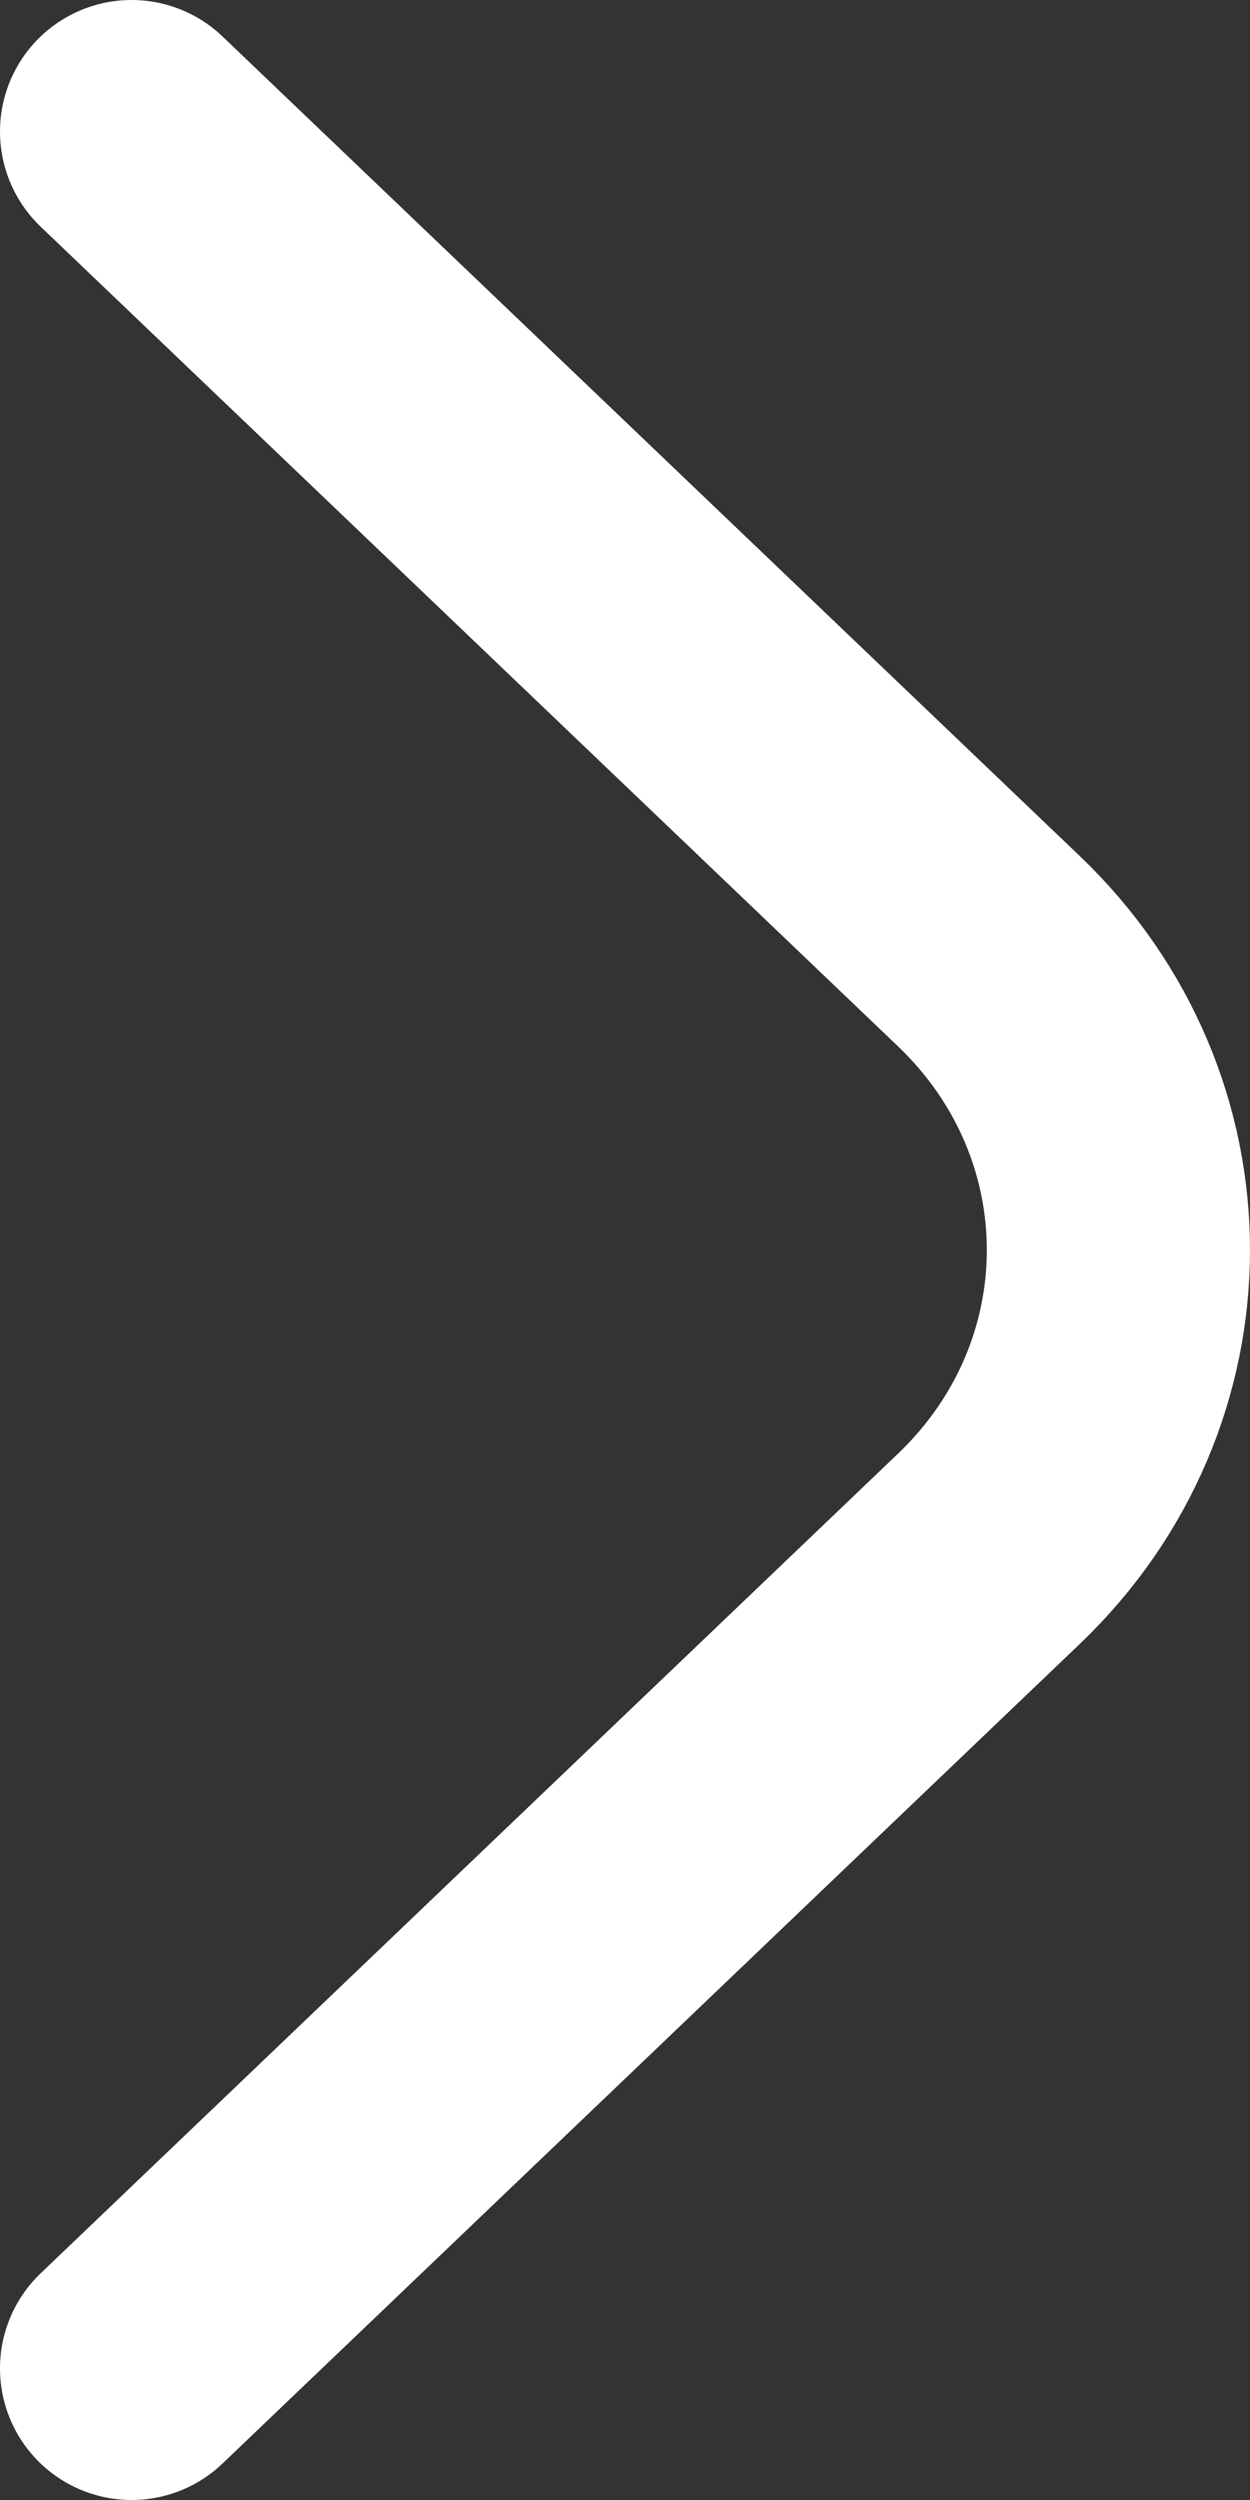
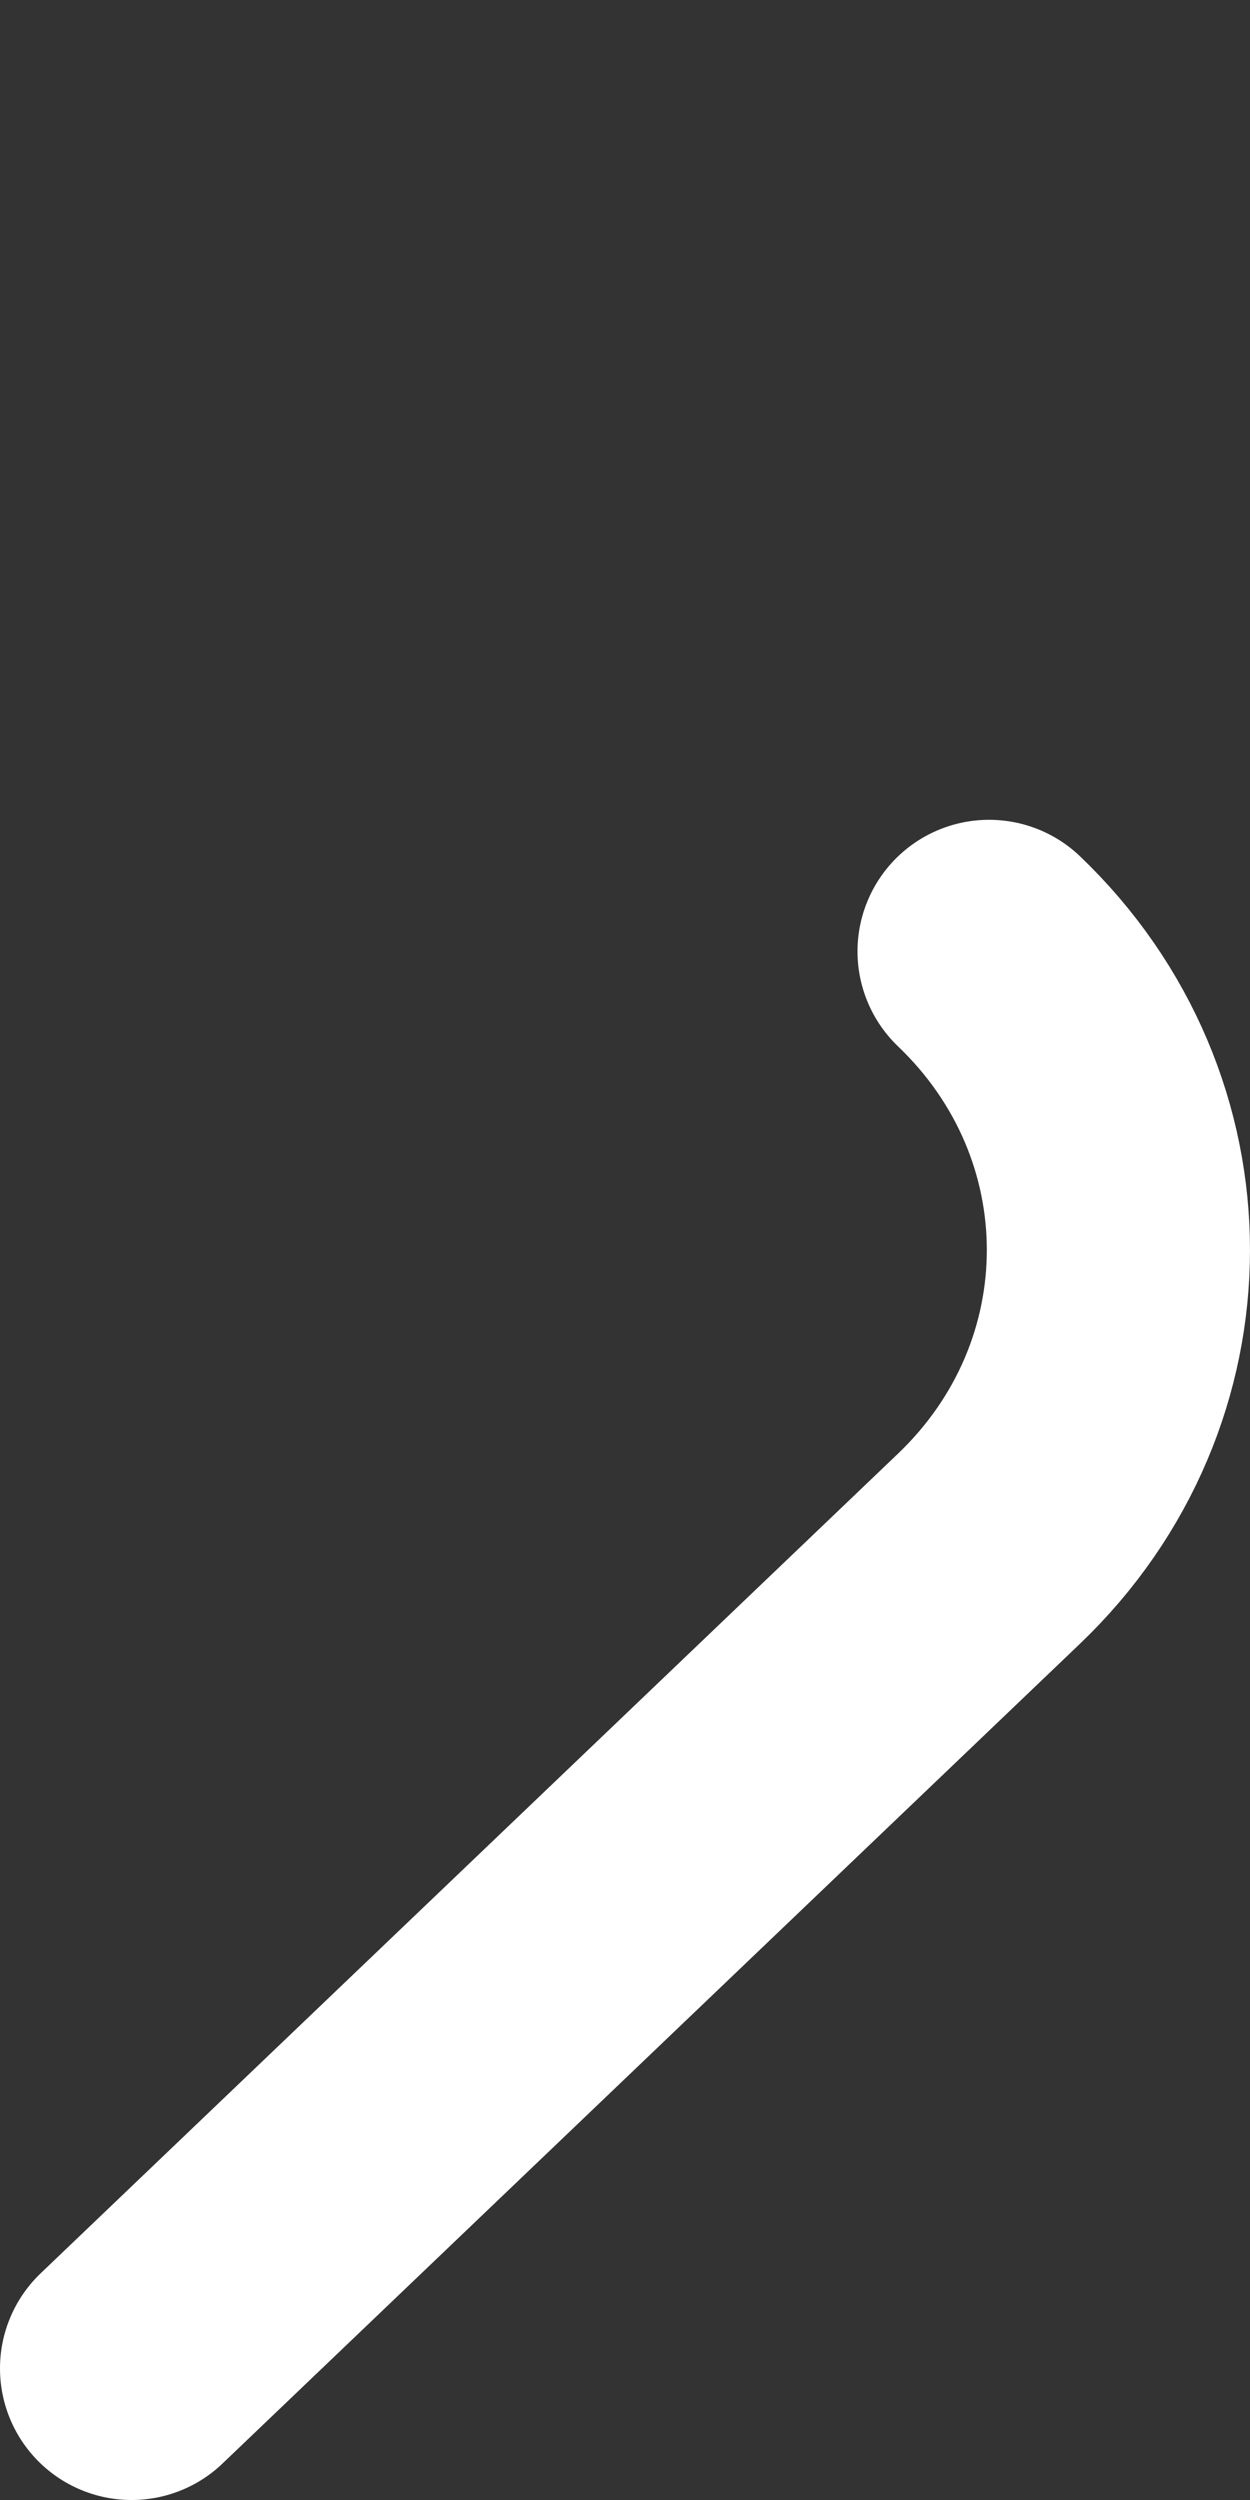
<svg xmlns="http://www.w3.org/2000/svg" width="19" height="38" viewBox="0 0 19 38" fill="none">
  <rect x="0" y="0" width="19" height="38" fill="#333333" stroke="none" />
-   <path d="M2 36L15.034 23.539C17.655 21.032 17.655 16.968 15.034 14.461L2 2" stroke="white" stroke-width="4" stroke-miterlimit="10" stroke-linecap="round" stroke-linejoin="round" />
+   <path d="M2 36L15.034 23.539C17.655 21.032 17.655 16.968 15.034 14.461" stroke="white" stroke-width="4" stroke-miterlimit="10" stroke-linecap="round" stroke-linejoin="round" />
</svg>